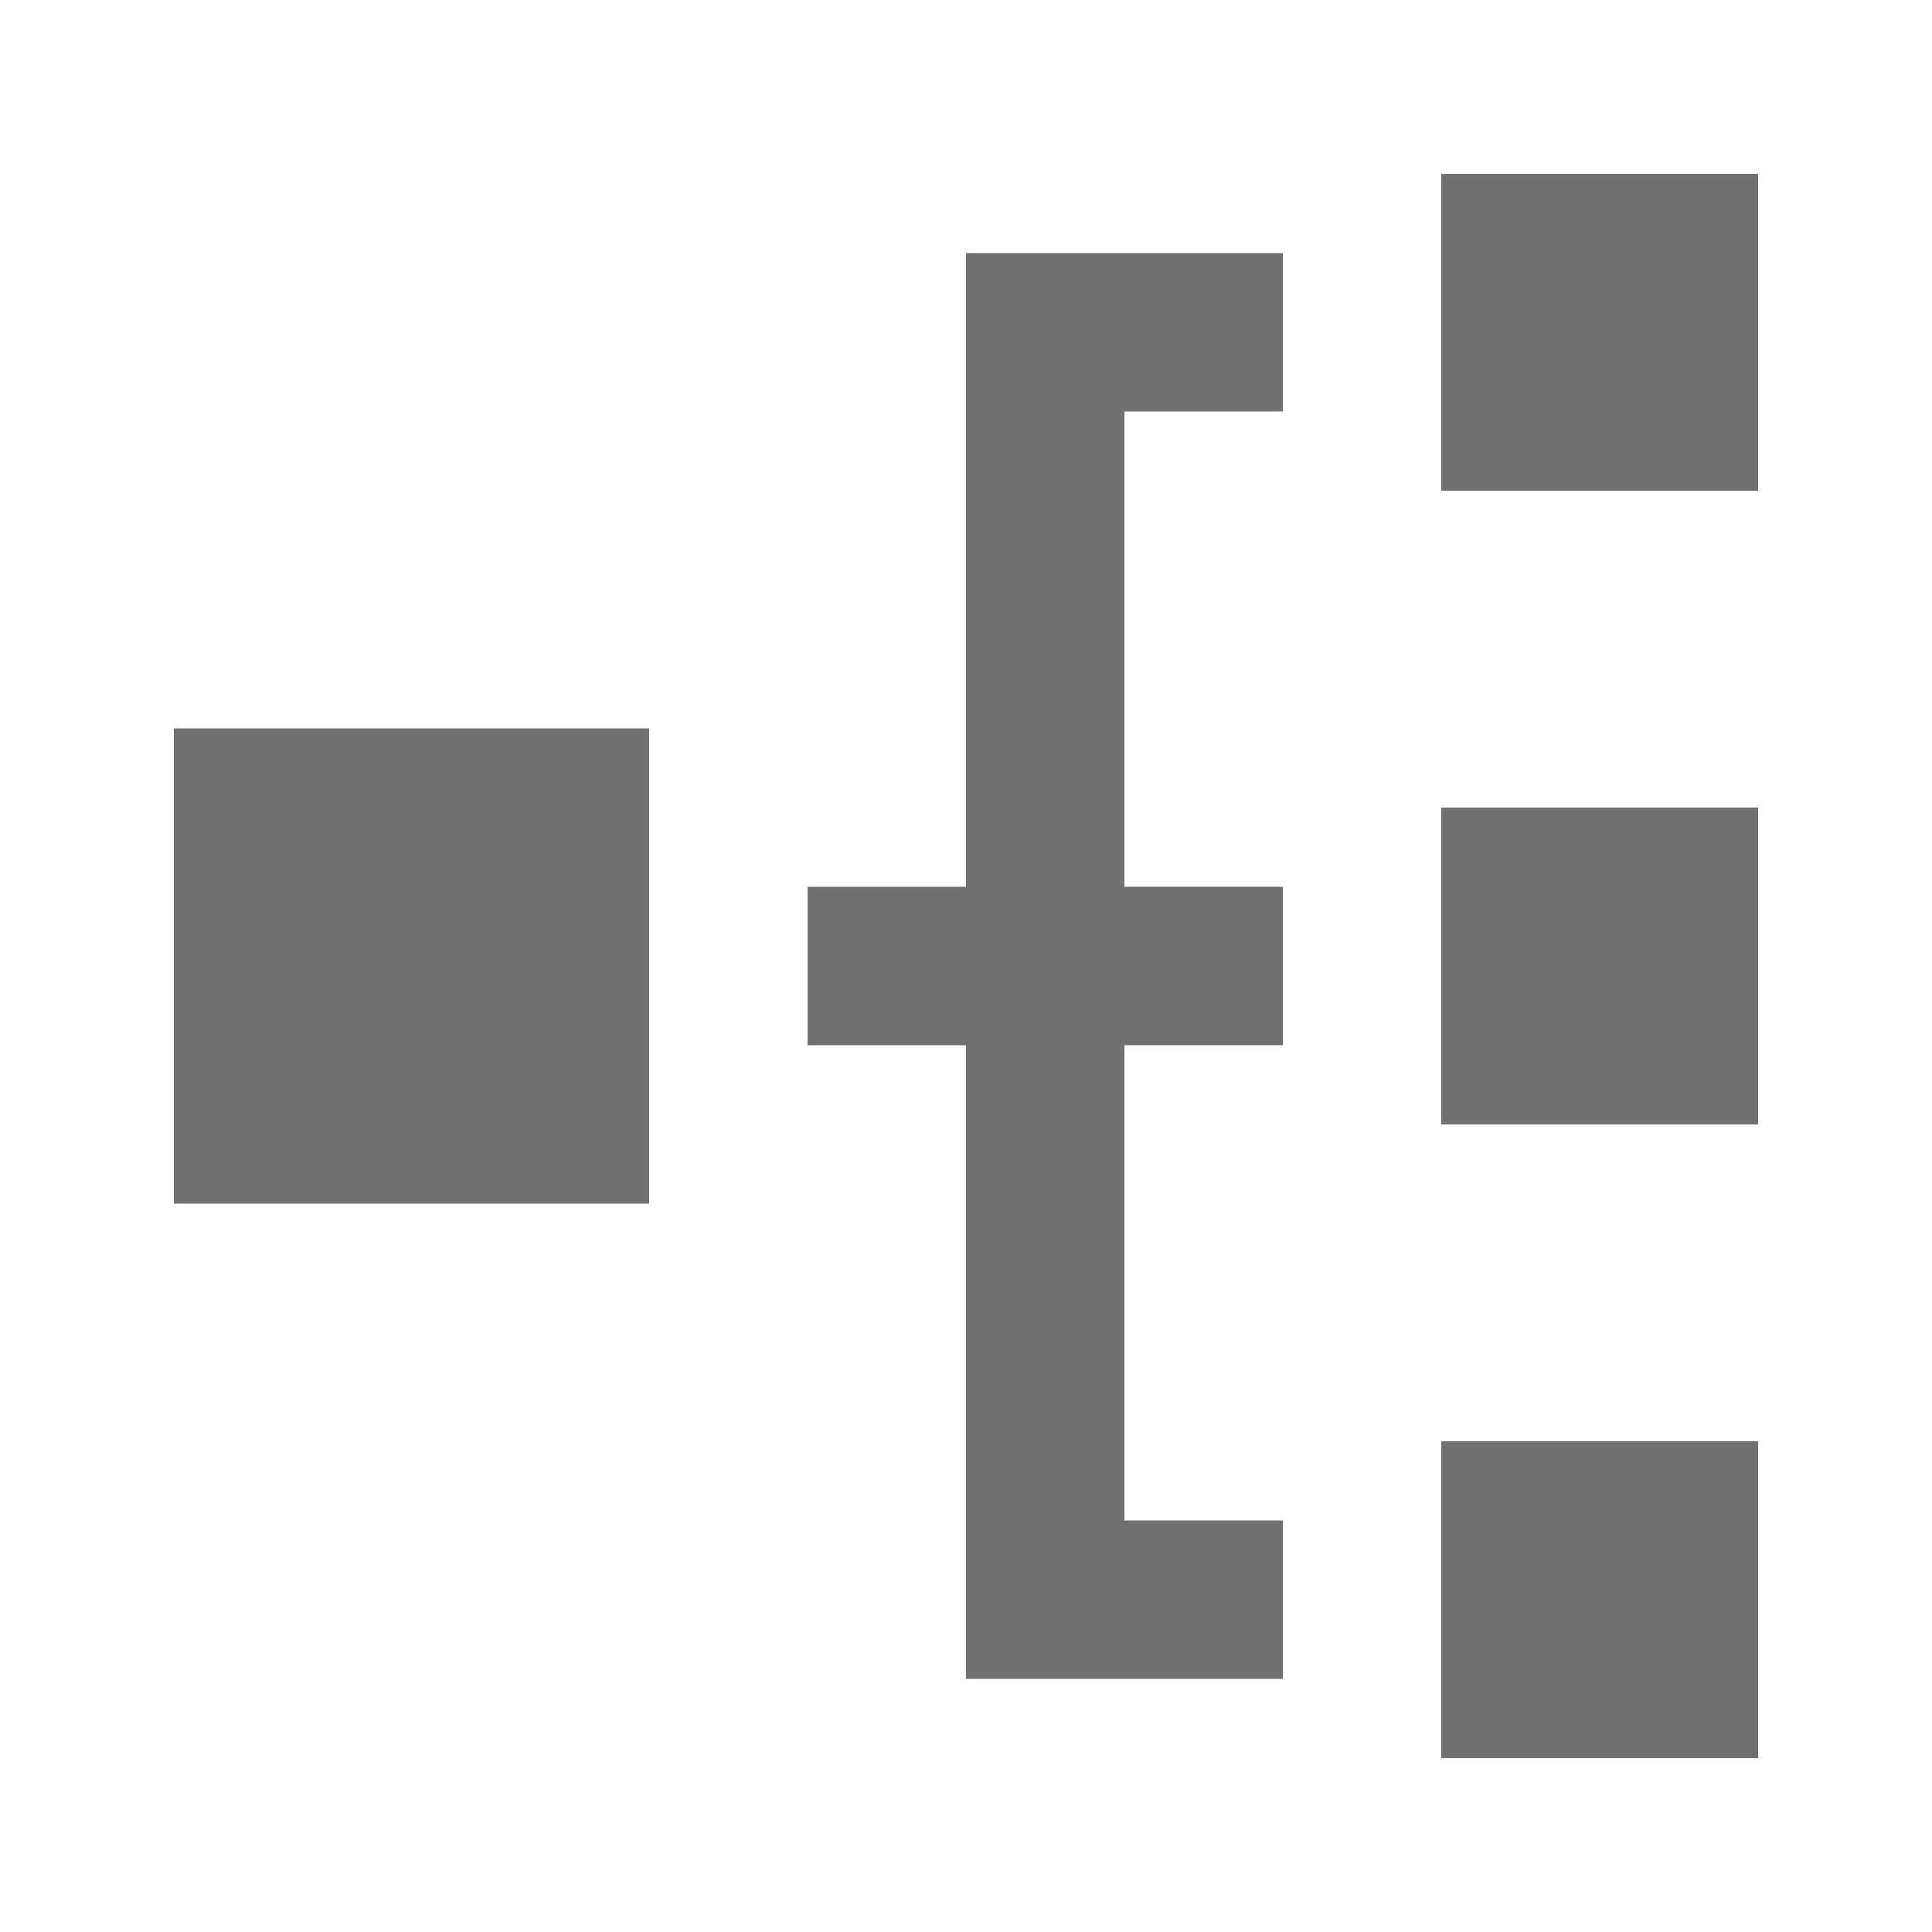
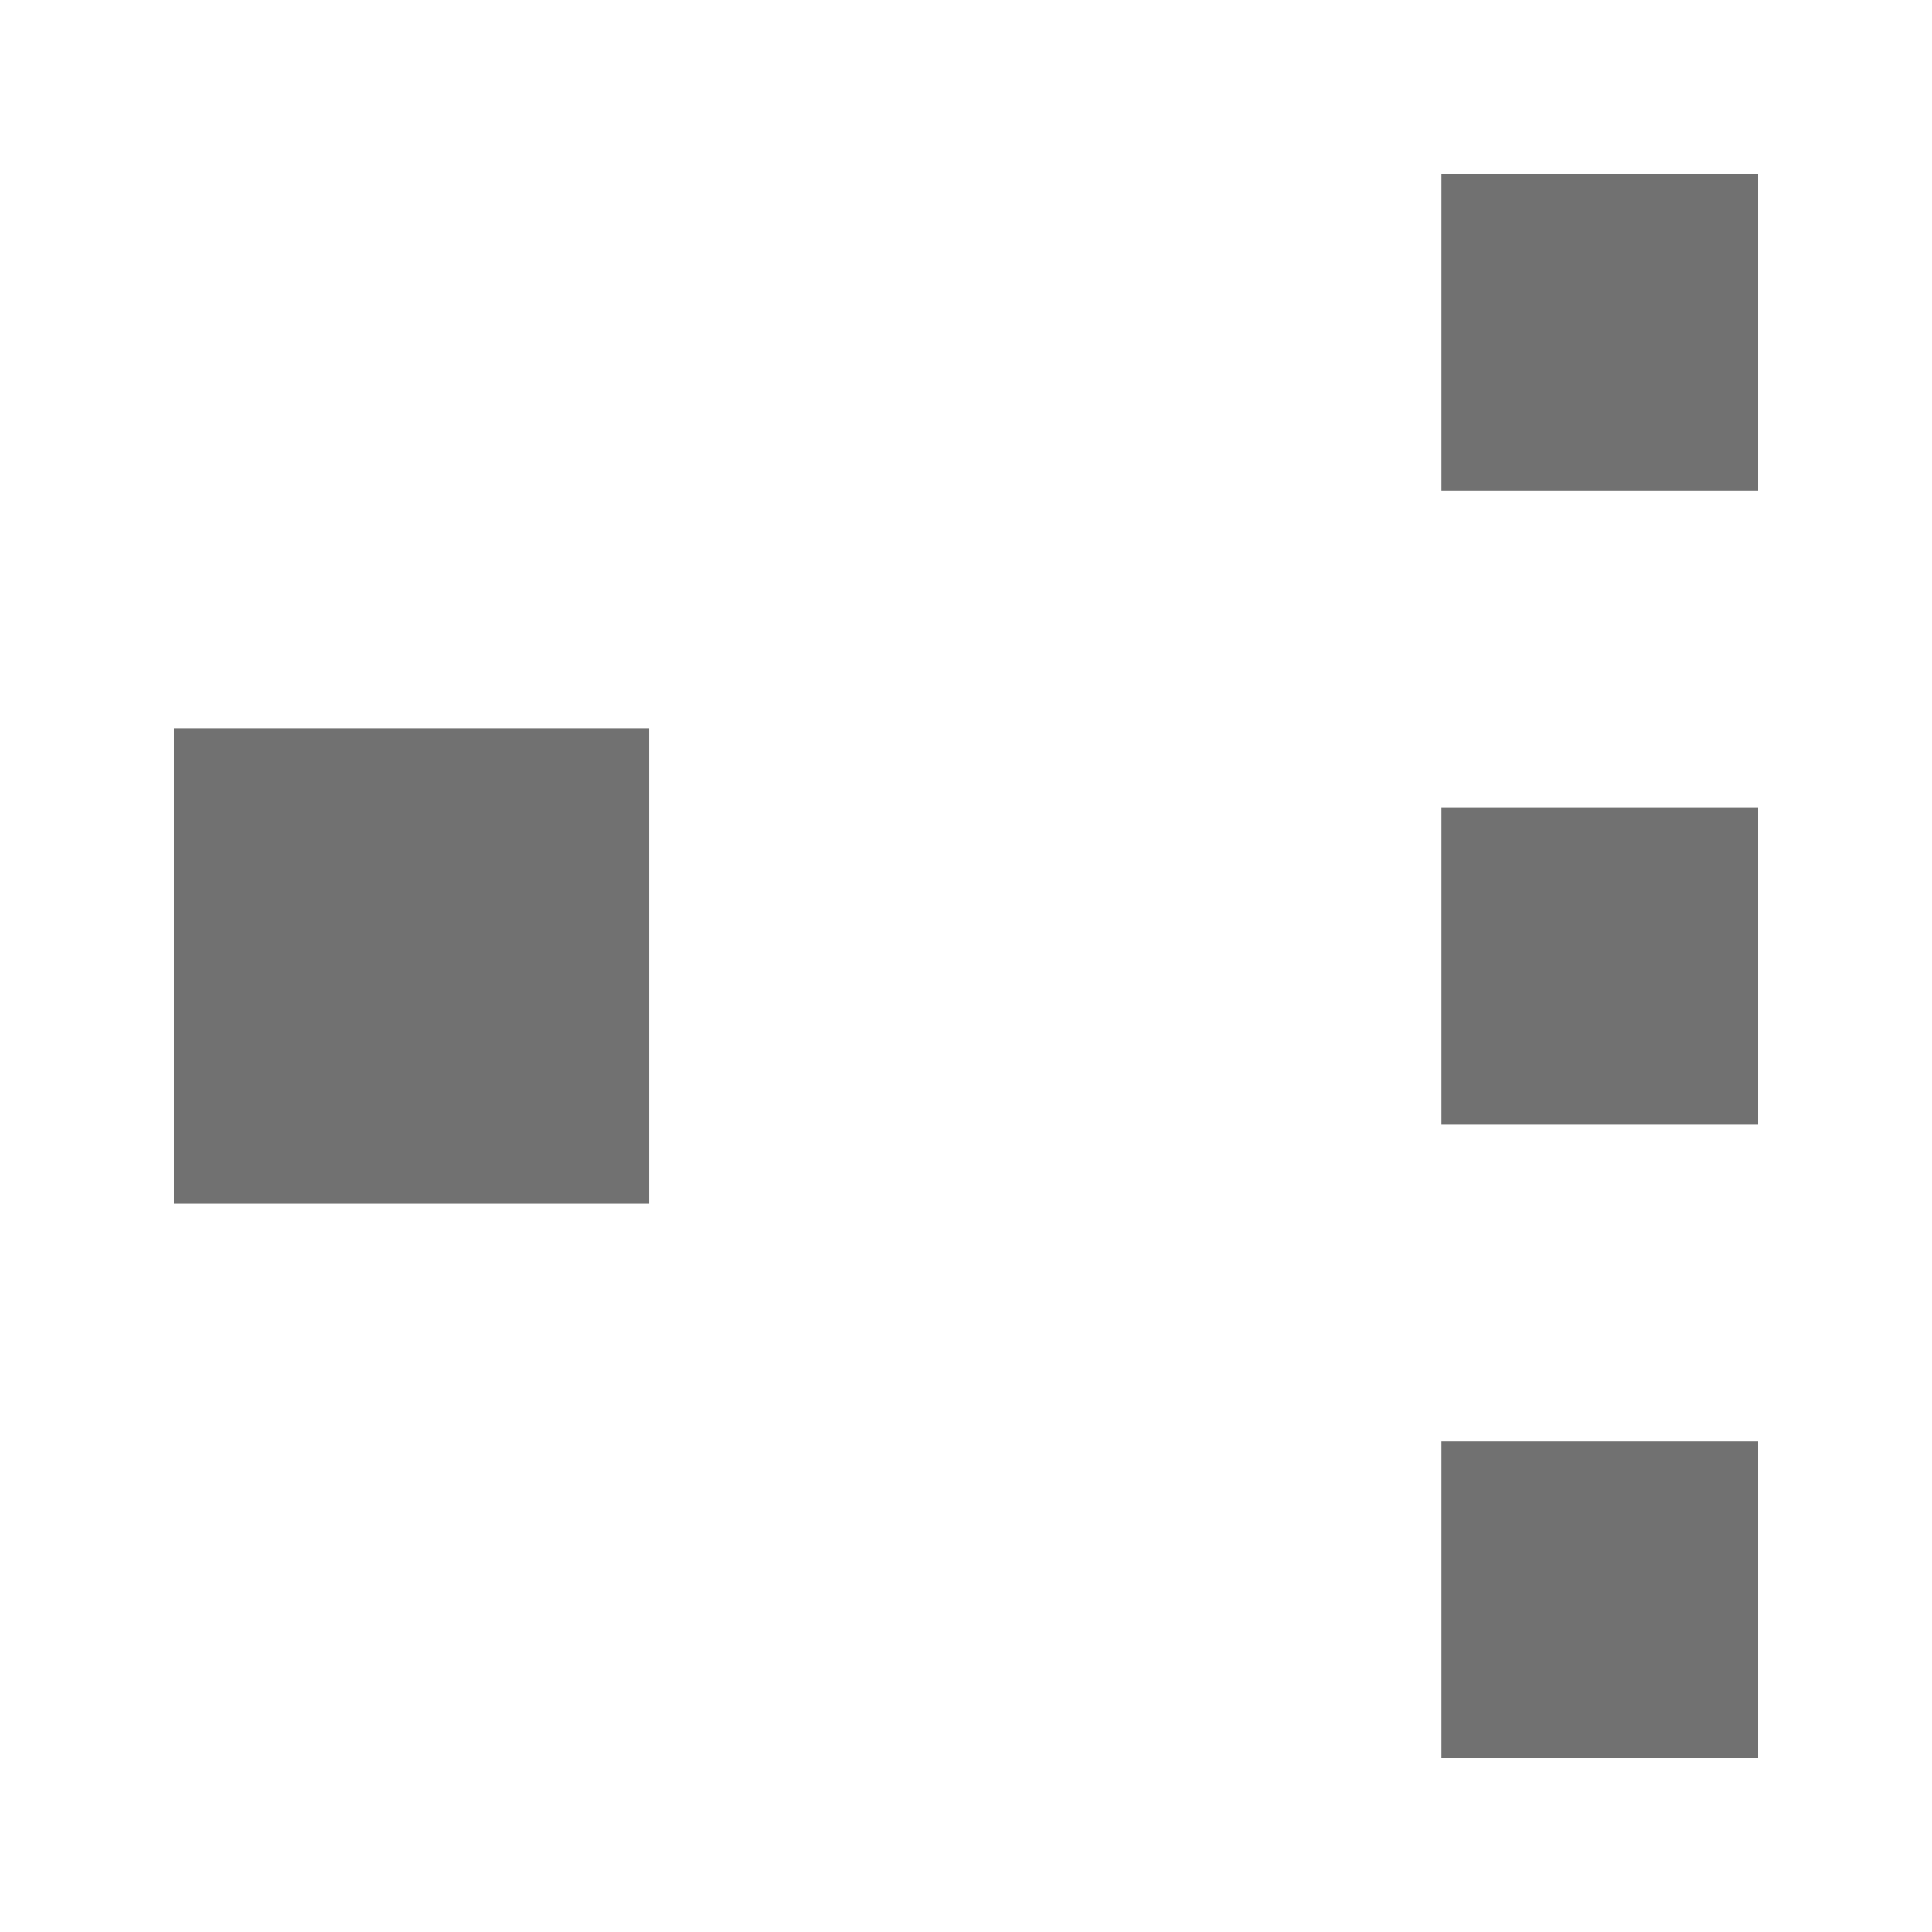
<svg xmlns="http://www.w3.org/2000/svg" width="800px" height="800px" version="1.1" viewBox="144 144 512 512">
  <g fill="#717171">
    <path d="m190.08 337.02h125.95v125.95h-125.95z" />
    <path d="m525.95 525.95h83.969v83.969h-83.969z" />
    <path d="m525.95 358.02h83.969v83.969h-83.969z" />
    <path d="m525.95 190.08h83.969v83.969h-83.969z" />
-     <path d="m441.98 546.94v-125.95h41.98v-41.984h-41.98v-125.95h41.98v-41.984h-83.965v167.94h-41.984v41.984h41.984v167.93h83.965v-41.984z" />
  </g>
</svg>